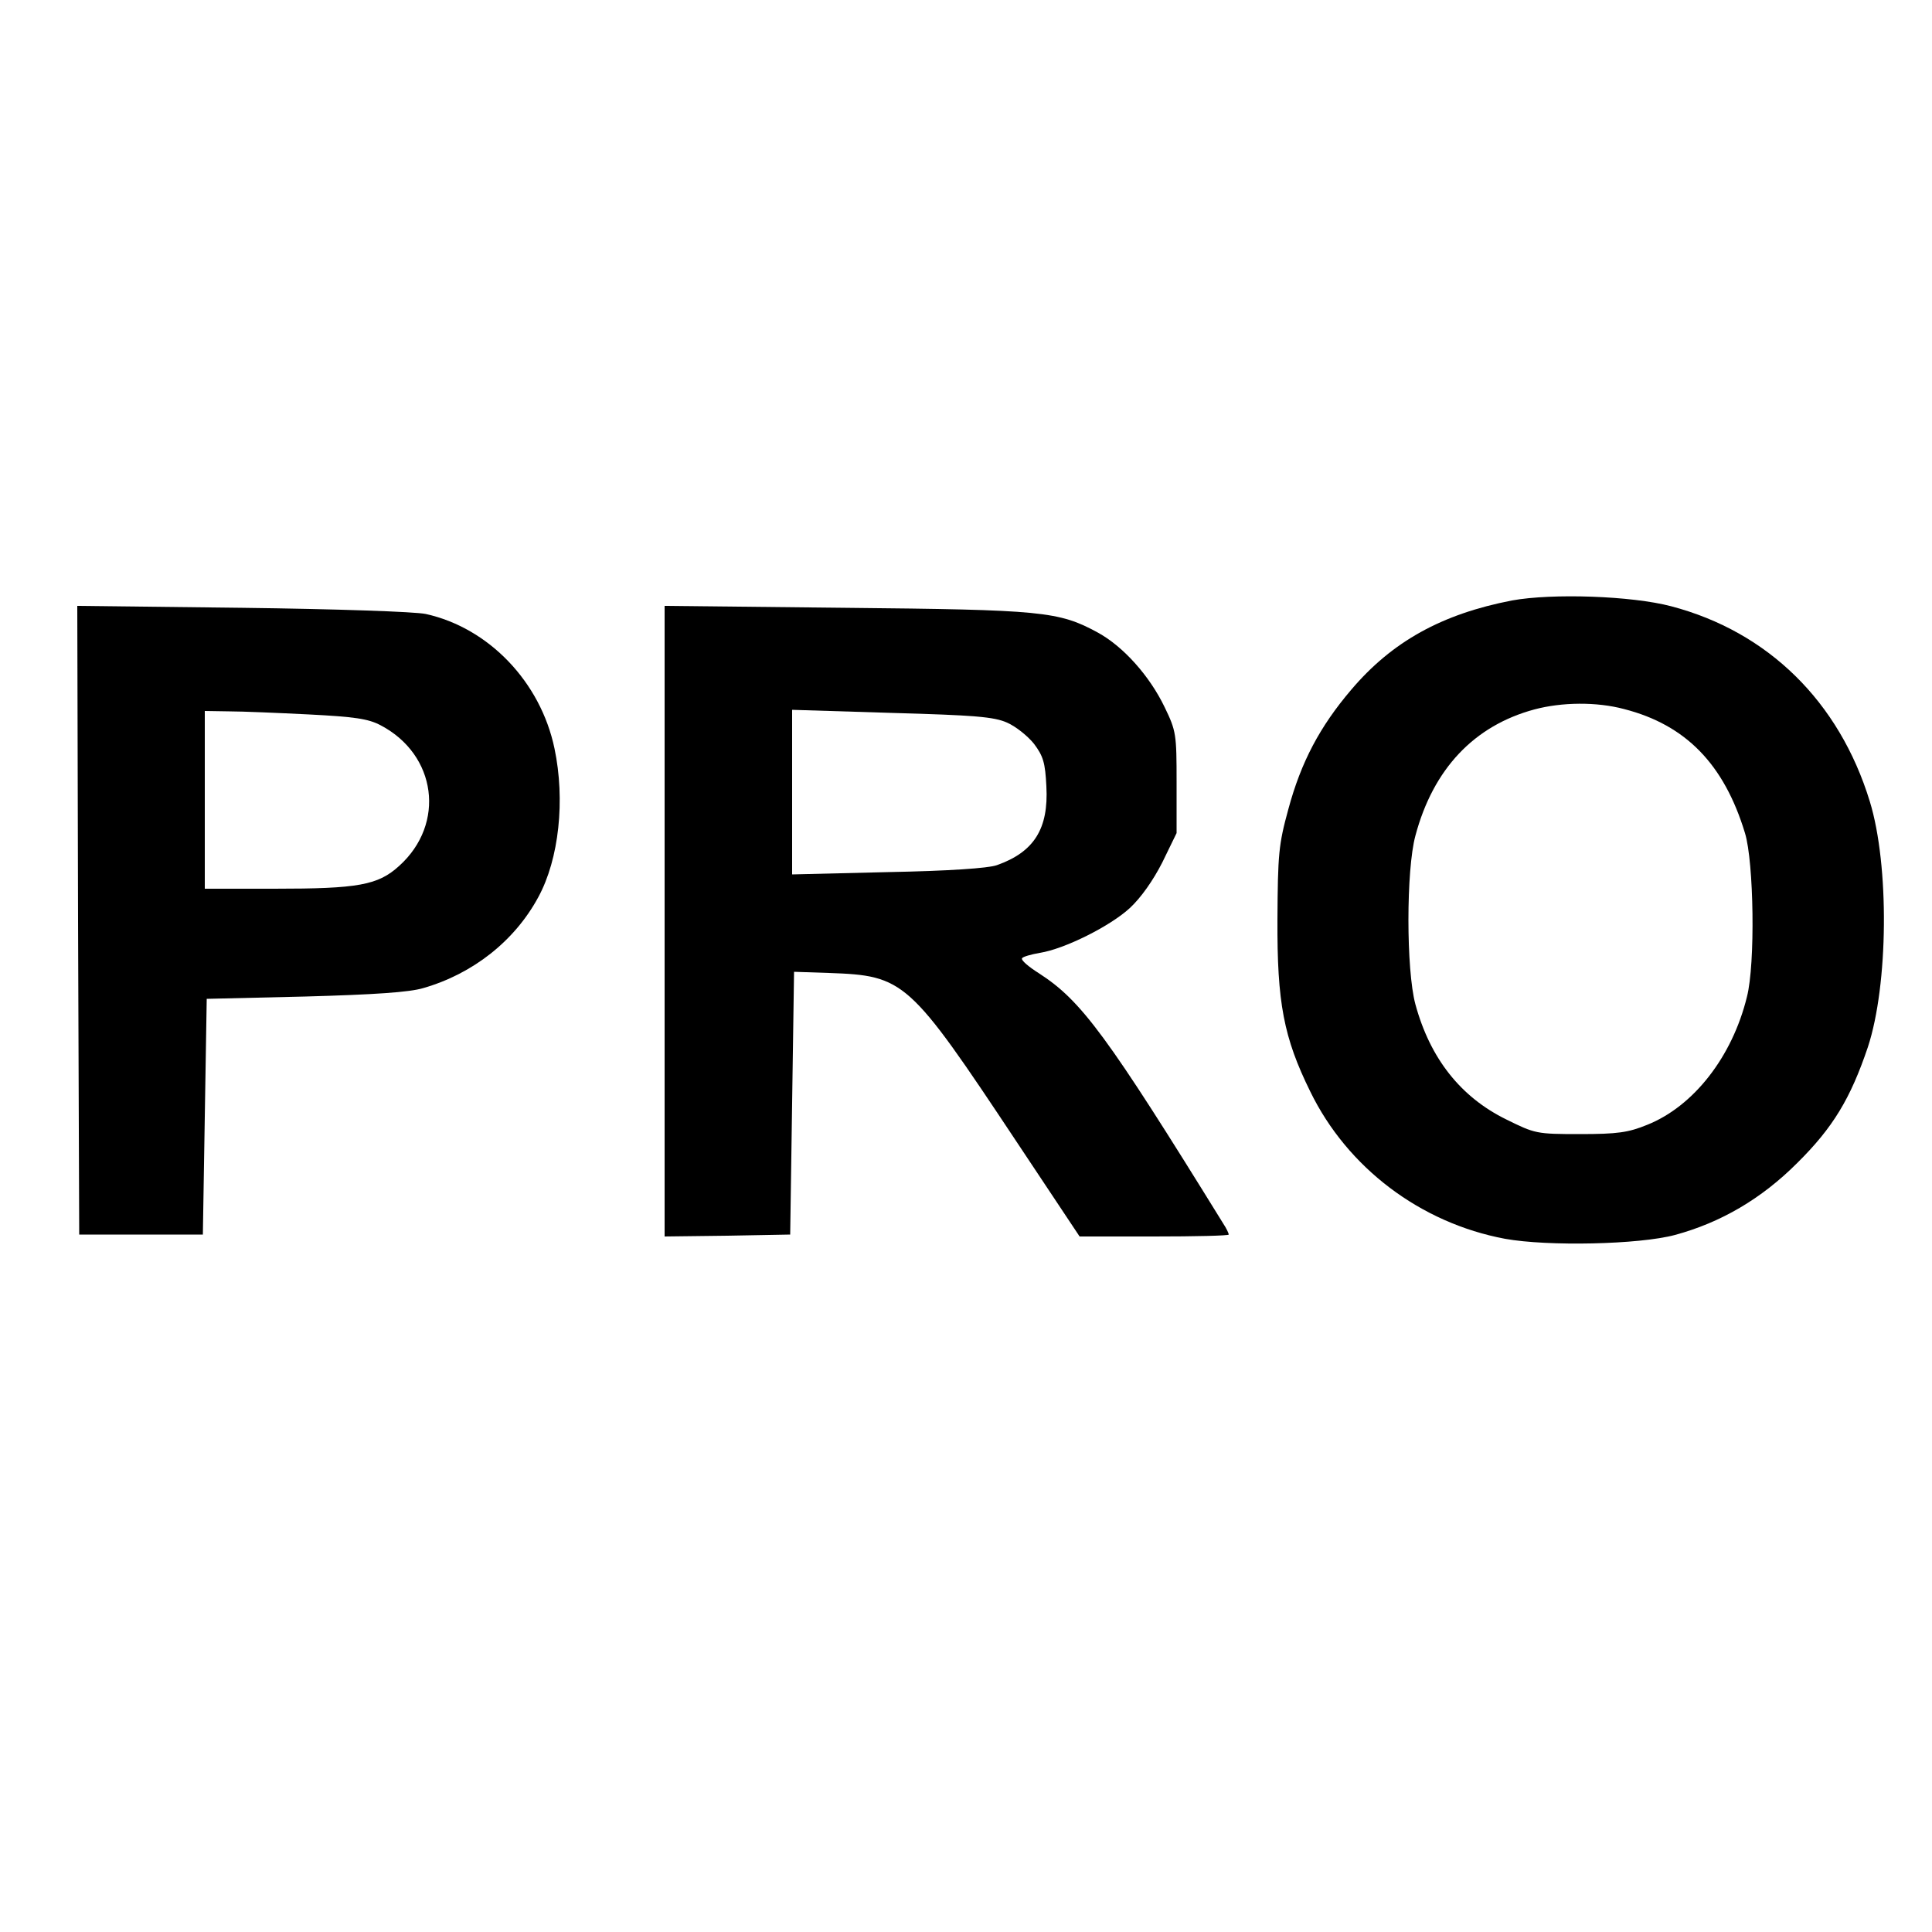
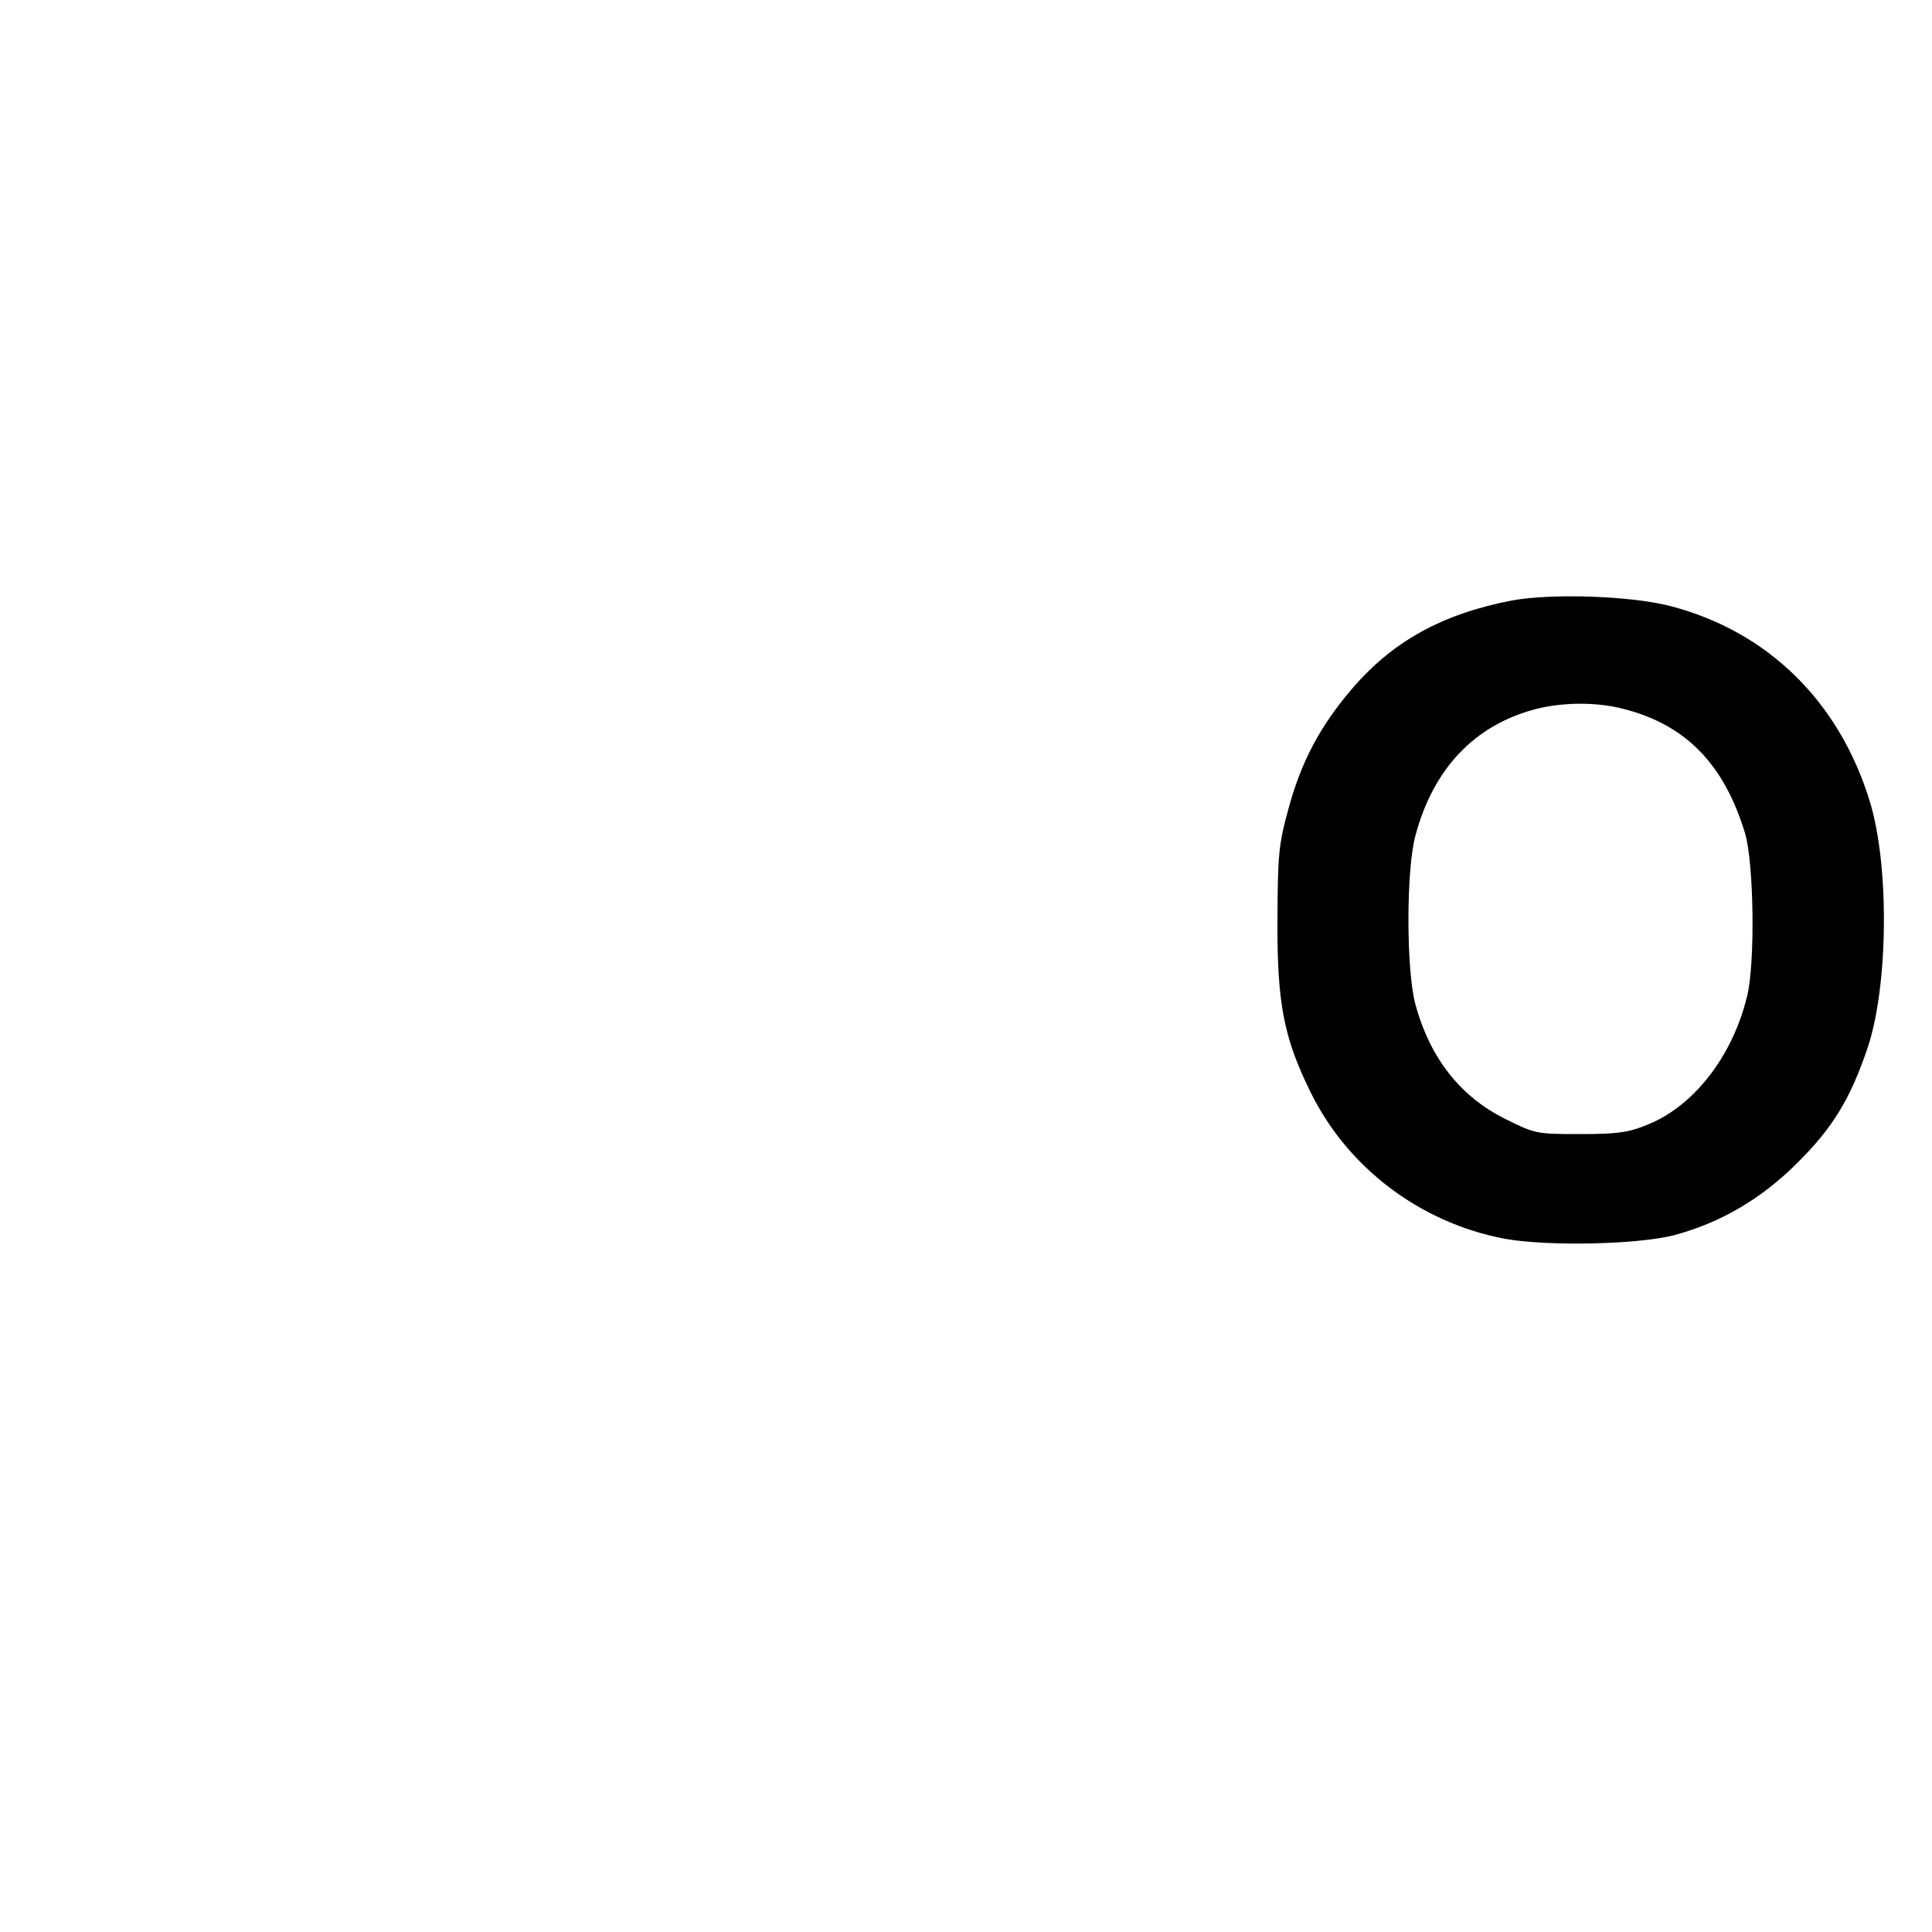
<svg xmlns="http://www.w3.org/2000/svg" version="1.0" width="500pt" height="500pt" viewBox="0 0 500 500" preserveAspectRatio="xMidYMid meet">
  <g transform="translate(0,500) scale(0.1,-0.1)" fill="#000000" stroke="none">
    <path d="M3913 3446 c-181 -35 -310 -106 -416 -231 -81 -95 -130 -187 -163 -310 -25 -91 -27 -116 -28 -285 -1 -215 16 -305 85 -445 96 -197 285 -340 504 -381 111 -20 347 -15 440 10 118 32 223 93 316 186 93 92 138 167 183 300 53 161 56 470 5 636 -79 258 -263 439 -514 505 -102 27 -308 34 -412 15z m290 -281 c160 -41 259 -143 313 -321 23 -75 27 -339 5 -424 -38 -155 -138 -283 -258 -331 -49 -20 -77 -24 -174 -24 -113 0 -116 1 -191 38 -118 58 -197 158 -235 298 -24 89 -24 348 0 436 46 173 152 285 308 327 71 19 161 20 232 1z" />
-     <path d="M202 2619 l3 -814 160 0 160 0 5 305 5 305 255 6 c179 5 270 11 306 22 128 37 236 122 297 235 54 99 70 252 42 385 -36 172 -170 312 -333 348 -27 6 -234 13 -475 16 l-427 5 2 -813z m598 532 c117 -6 153 -11 185 -28 145 -76 169 -255 48 -364 -55 -50 -106 -59 -323 -59 l-180 0 0 230 0 230 63 -1 c34 0 127 -4 207 -8z" />
-     <path d="M1720 2616 l0 -816 163 2 162 3 5 340 5 340 90 -3 c196 -7 207 -17 486 -437 l163 -245 193 0 c106 0 193 2 193 5 0 3 -6 16 -14 28 -301 487 -367 577 -477 648 -27 17 -47 34 -44 39 2 4 23 10 46 14 64 10 182 69 233 116 29 27 60 71 84 118 l37 76 0 131 c0 125 -1 133 -31 195 -39 81 -107 157 -173 193 -101 55 -144 59 -653 64 l-468 5 0 -816z m886 514 c23 -10 54 -35 70 -55 24 -32 29 -49 32 -110 6 -110 -32 -170 -128 -204 -22 -8 -125 -15 -282 -18 l-248 -6 0 213 0 213 258 -8 c214 -6 264 -10 298 -25z" />
  </g>
</svg>